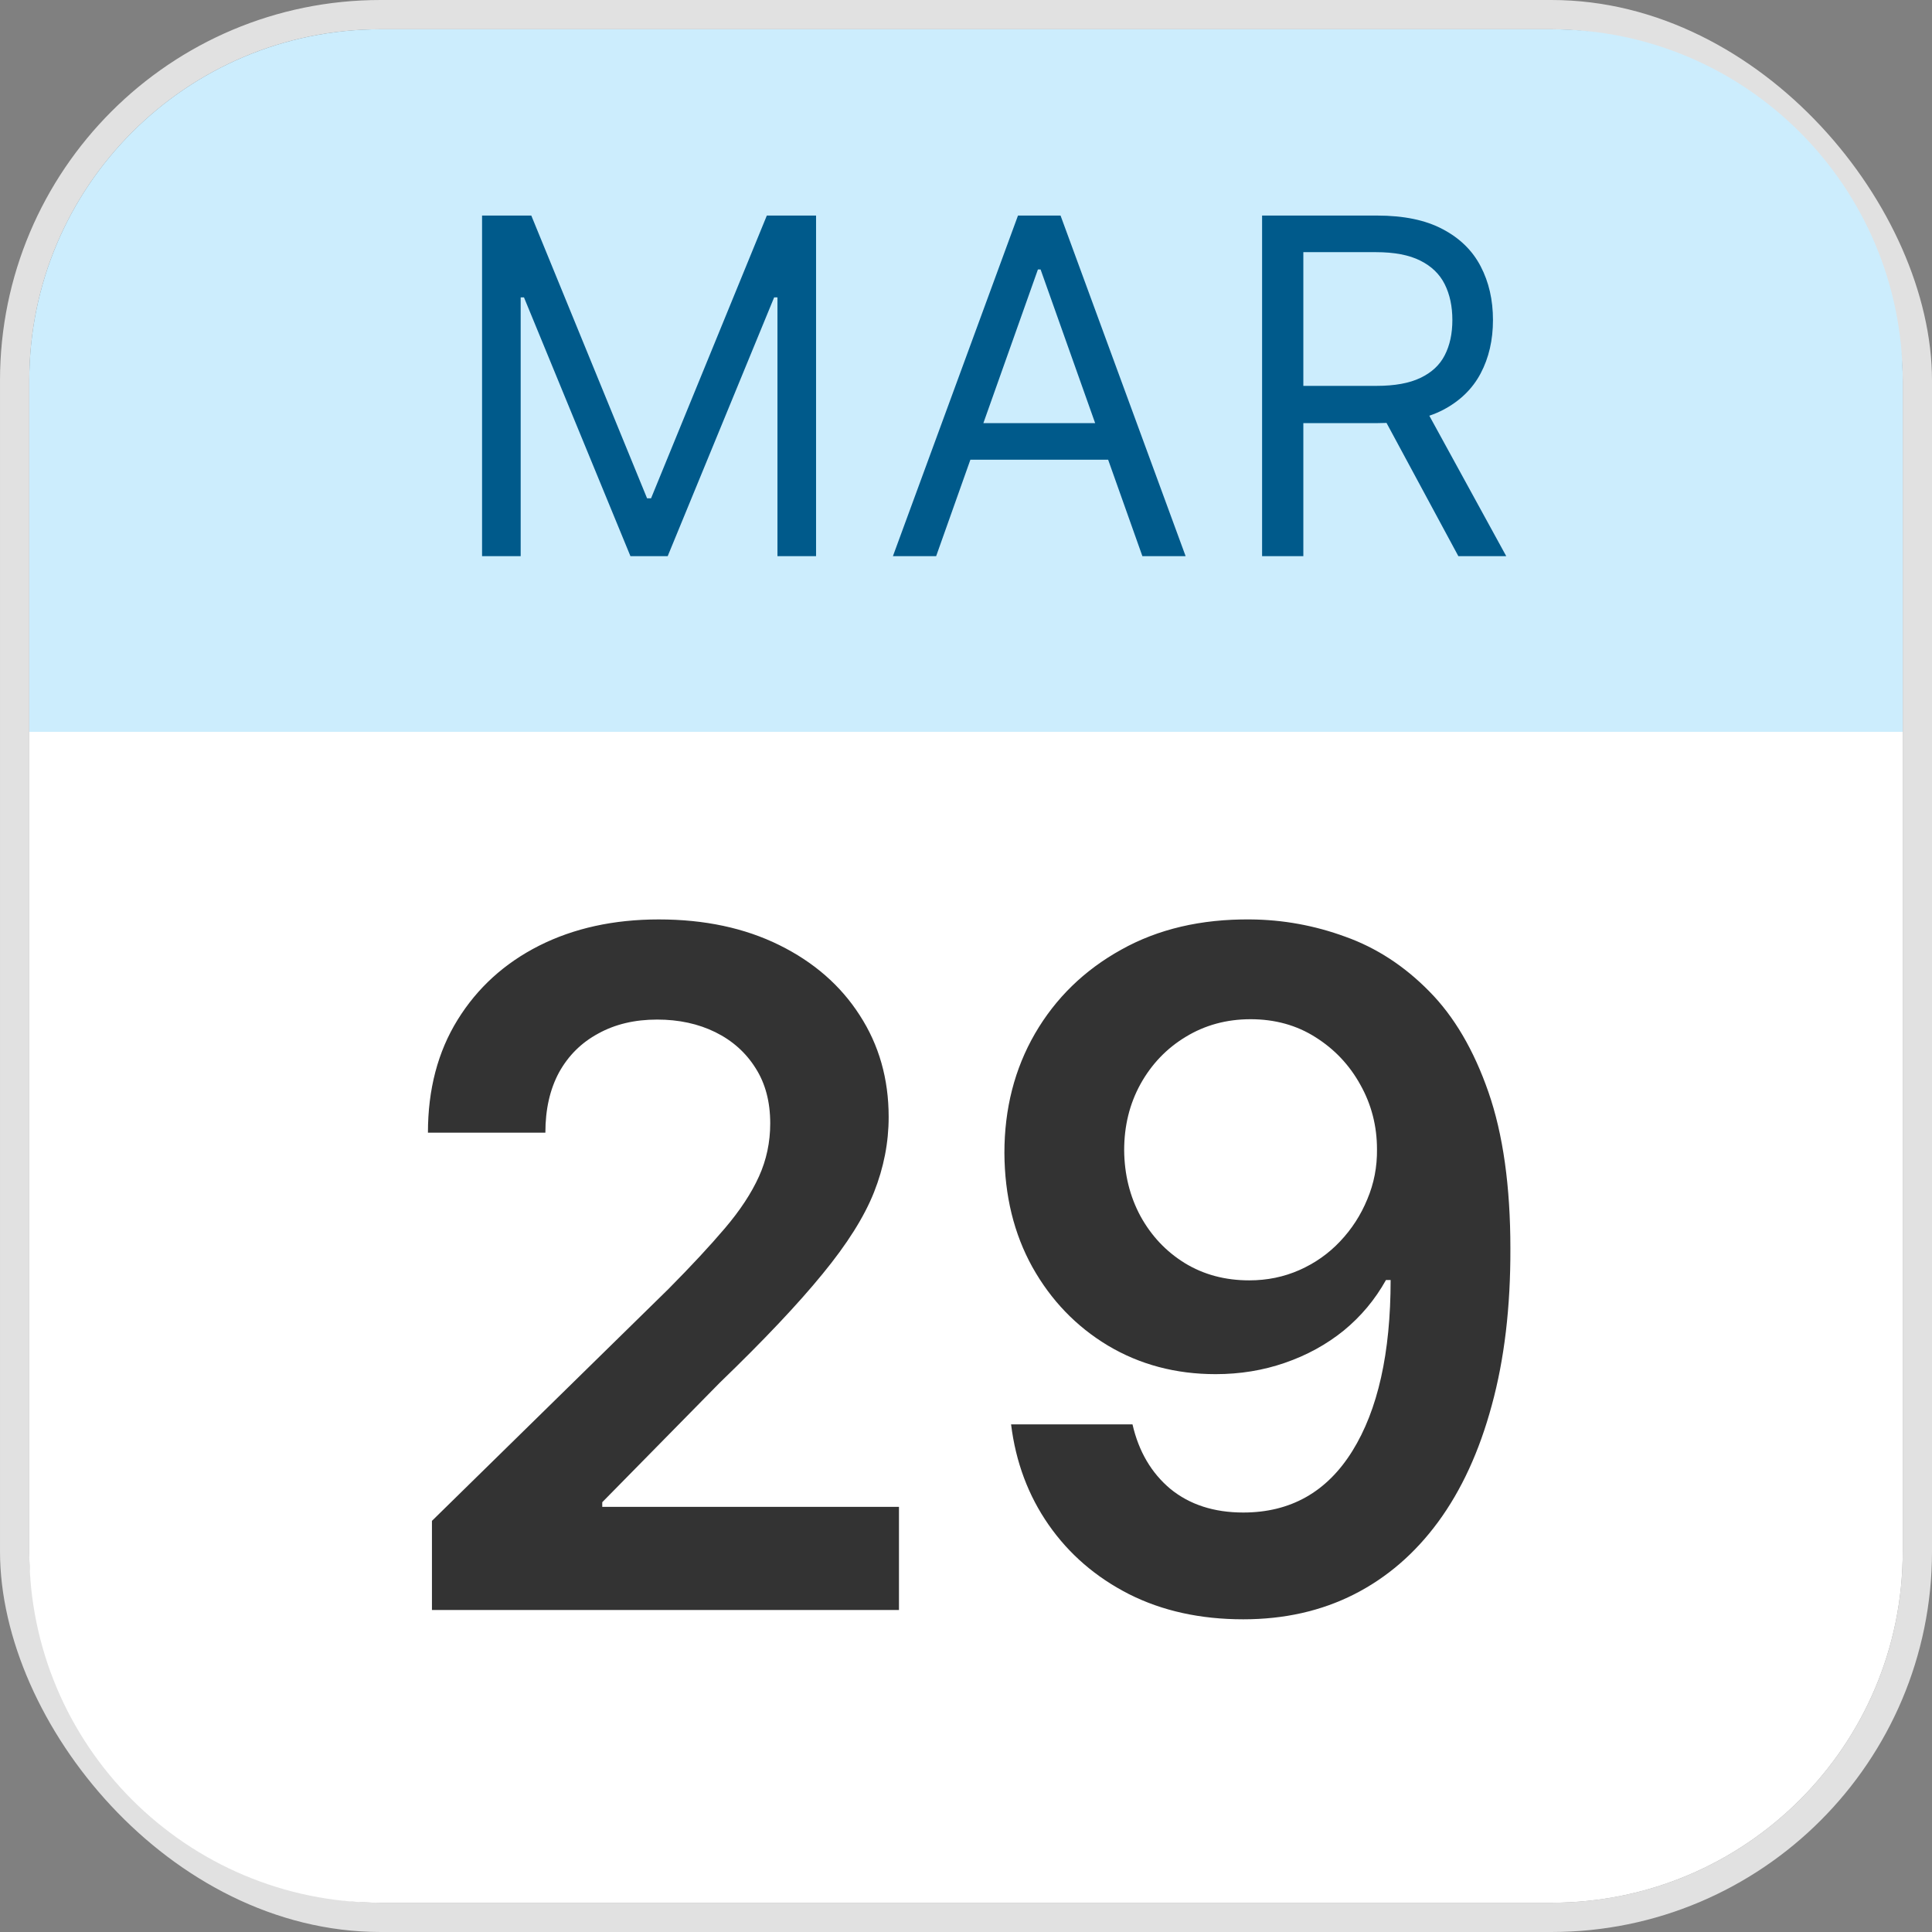
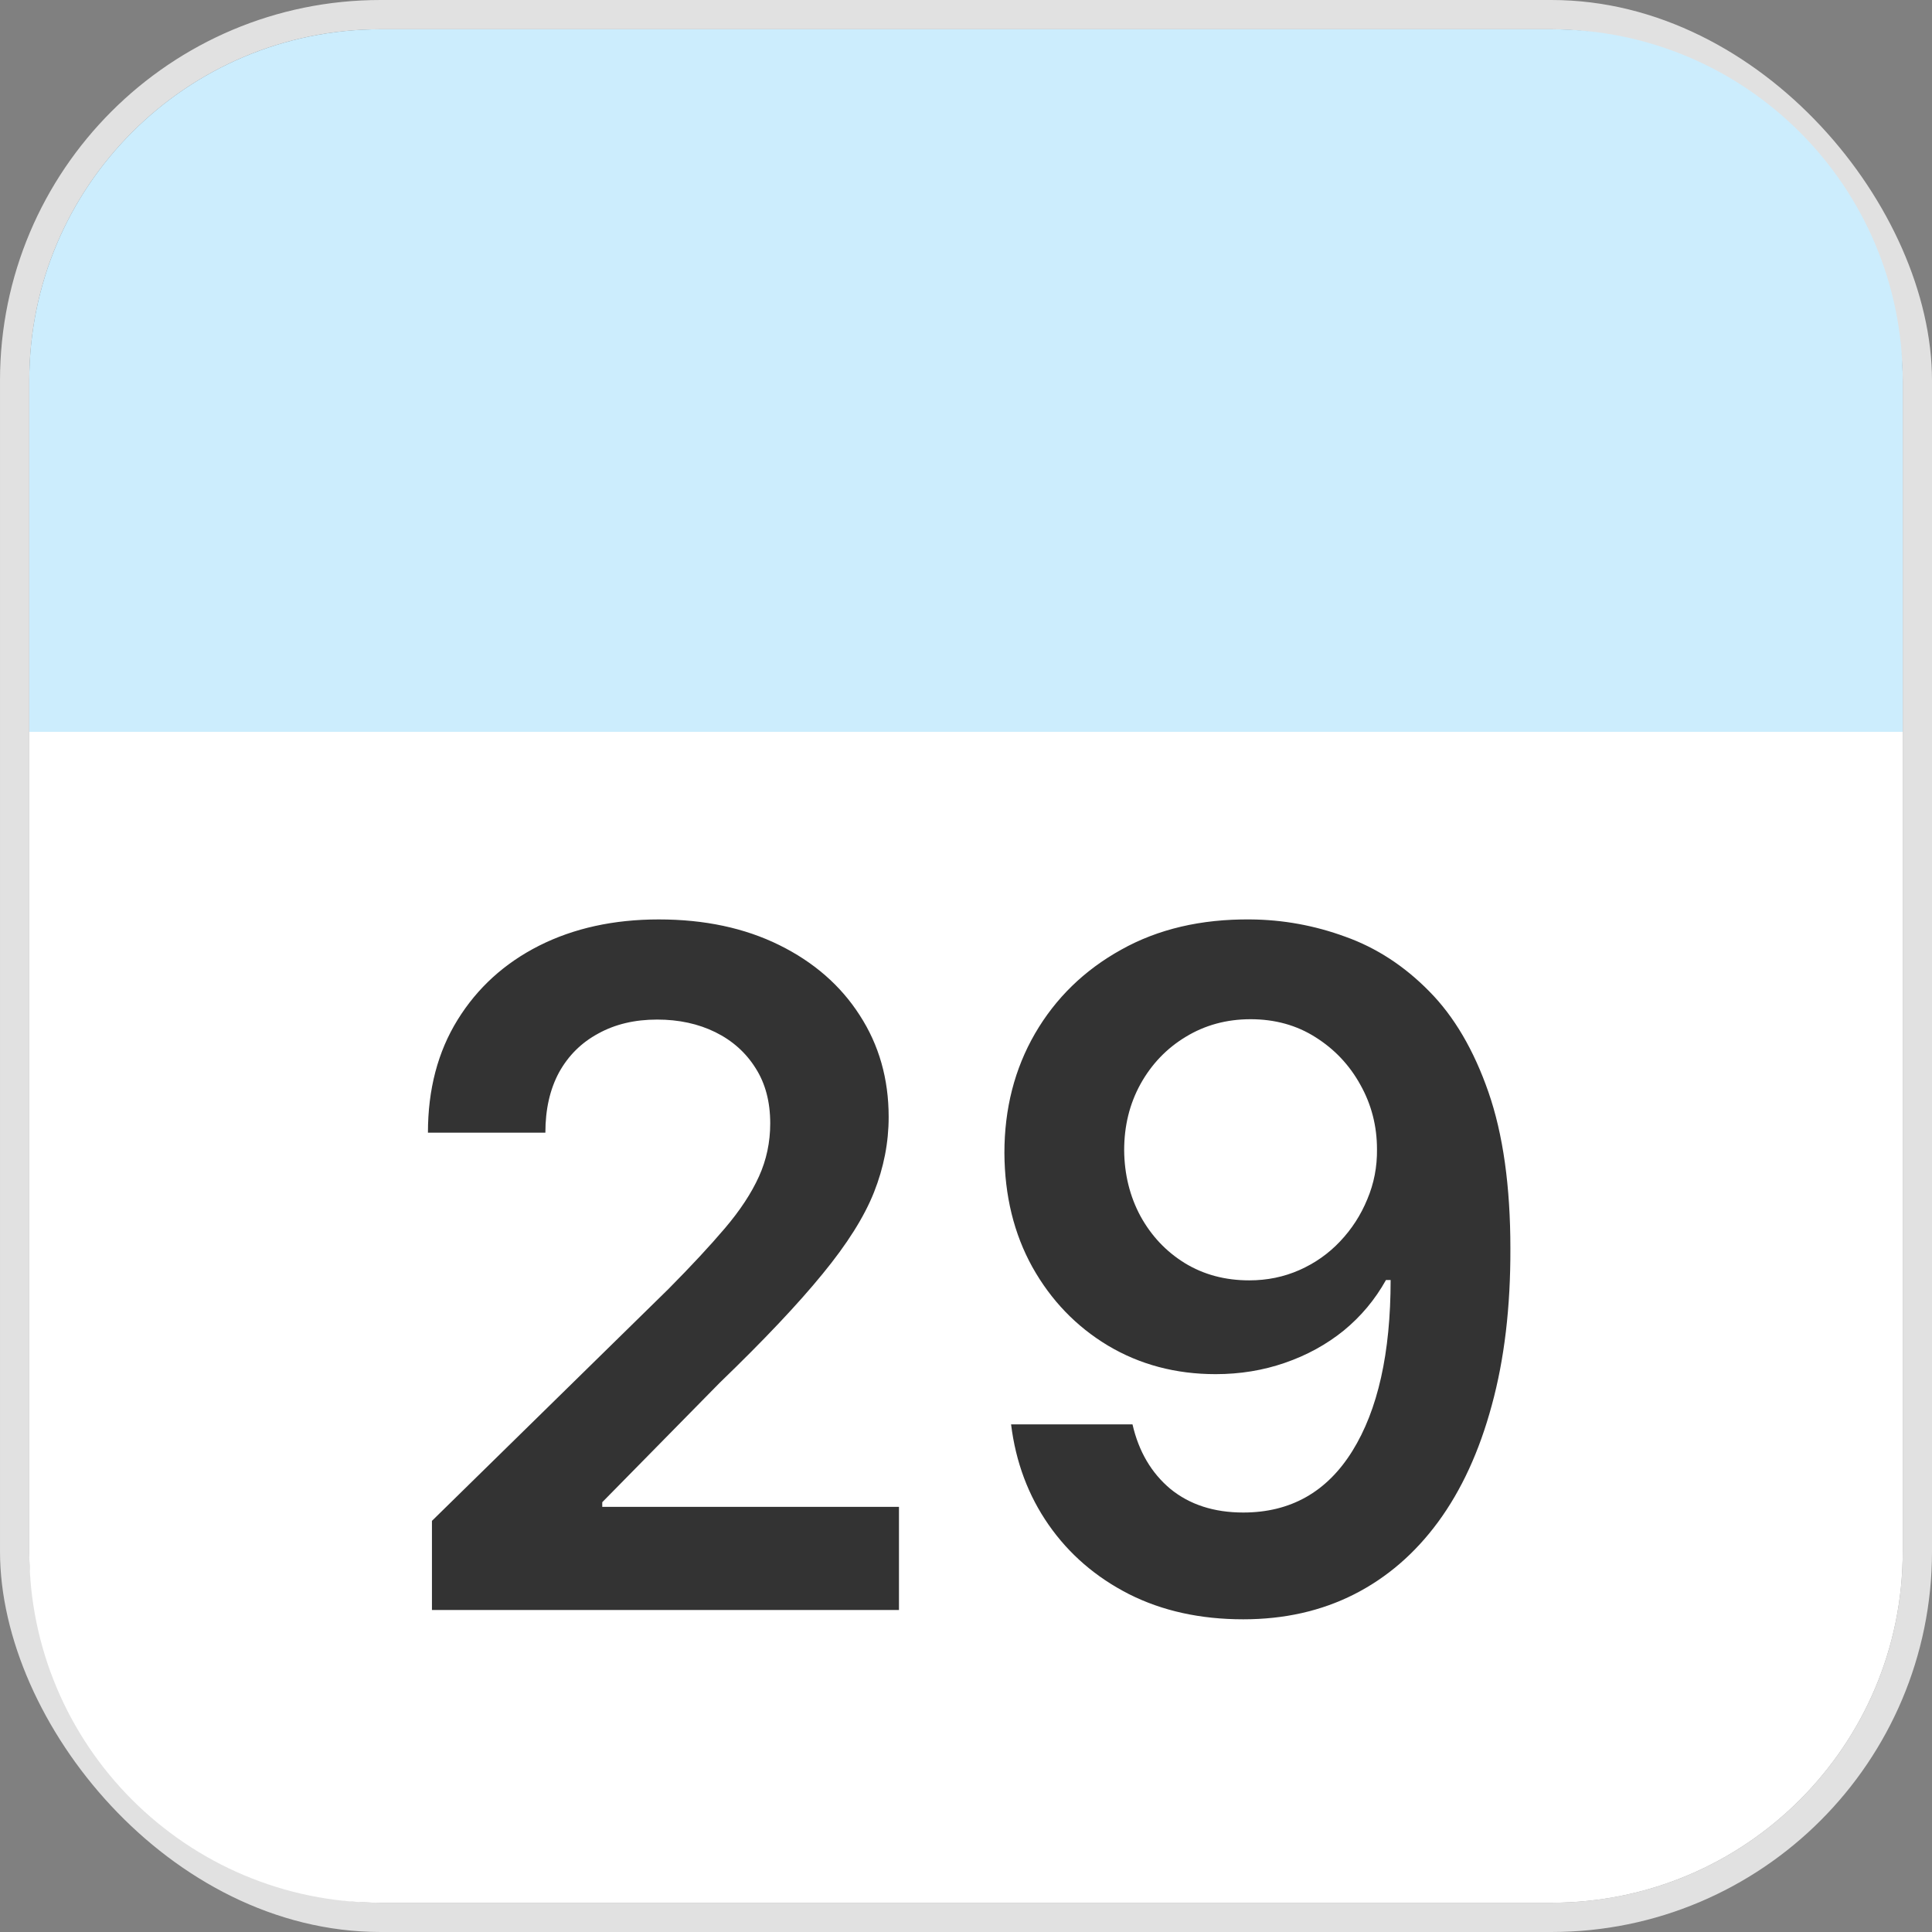
<svg xmlns="http://www.w3.org/2000/svg" width="66" height="66" viewBox="0 0 66 66" fill="none">
  <rect x="0" y="0" width="66" height="66" fill="#808080" stroke="none" />
  <rect x="0.5" y="0.5" width="65" height="65" rx="12.5" stroke="#E1E1E1" />
  <path d="M1 25H65V53C65 59.627 59.627 65 53 65H13C6.373 65 1 59.627 1 53V25Z" fill="white" />
-   <path d="M1 13C1 6.373 6.373 1 13 1H53C59.627 1 65 6.373 65 13V25H1V13Z" fill="#CCEDFD" />
-   <path d="M16.468 7.364H18.15L22.105 17.023H22.241L26.196 7.364H27.878V19H26.559V10.159H26.446L22.809 19H21.537L17.9 10.159H17.787V19H16.468V7.364ZM31.98 19H30.503L34.776 7.364H36.23L40.503 19H39.026L35.548 9.205H35.457L31.98 19ZM32.526 14.454H38.48V15.704H32.526V14.454ZM43.115 19V7.364H47.047C47.956 7.364 48.703 7.519 49.286 7.83C49.869 8.136 50.301 8.559 50.581 9.097C50.862 9.634 51.002 10.246 51.002 10.932C51.002 11.617 50.862 12.225 50.581 12.756C50.301 13.286 49.871 13.703 49.291 14.006C48.712 14.305 47.971 14.454 47.07 14.454H43.888V13.182H47.024C47.646 13.182 48.146 13.091 48.524 12.909C48.907 12.727 49.184 12.47 49.354 12.136C49.528 11.799 49.615 11.398 49.615 10.932C49.615 10.466 49.528 10.059 49.354 9.71C49.18 9.362 48.901 9.093 48.519 8.903C48.136 8.71 47.63 8.614 47.002 8.614H44.524V19H43.115ZM48.593 13.773L51.456 19H49.82L47.002 13.773H48.593Z" fill="#005A8B" />
+   <path d="M1 13C1 6.373 6.373 1 13 1H53C59.627 1 65 6.373 65 13V25H1Z" fill="#CCEDFD" />
  <path d="M14.756 55V51.955L22.835 44.034C23.608 43.254 24.252 42.561 24.767 41.955C25.282 41.349 25.669 40.761 25.926 40.193C26.184 39.625 26.312 39.019 26.312 38.375C26.312 37.64 26.146 37.011 25.812 36.489C25.479 35.958 25.021 35.549 24.438 35.261C23.854 34.974 23.191 34.83 22.449 34.83C21.684 34.83 21.013 34.989 20.438 35.307C19.862 35.617 19.415 36.061 19.097 36.636C18.786 37.212 18.631 37.898 18.631 38.693H14.619C14.619 37.216 14.956 35.932 15.631 34.841C16.305 33.75 17.233 32.905 18.415 32.307C19.604 31.708 20.968 31.409 22.506 31.409C24.066 31.409 25.438 31.701 26.619 32.284C27.801 32.867 28.718 33.667 29.369 34.682C30.028 35.697 30.358 36.856 30.358 38.159C30.358 39.03 30.191 39.886 29.858 40.727C29.525 41.568 28.938 42.5 28.097 43.523C27.263 44.545 26.093 45.784 24.585 47.239L20.574 51.318V51.477H30.71V55H14.756ZM42.71 31.409C43.824 31.417 44.907 31.614 45.96 32C47.021 32.379 47.975 33 48.824 33.864C49.672 34.72 50.347 35.867 50.847 37.307C51.347 38.746 51.597 40.526 51.597 42.648C51.604 44.648 51.392 46.436 50.96 48.011C50.536 49.58 49.926 50.905 49.131 51.989C48.335 53.072 47.377 53.898 46.256 54.466C45.135 55.034 43.873 55.318 42.472 55.318C41.002 55.318 39.699 55.03 38.562 54.455C37.434 53.879 36.521 53.091 35.824 52.091C35.127 51.091 34.699 49.947 34.54 48.659H38.688C38.9 49.583 39.331 50.318 39.983 50.864C40.642 51.401 41.472 51.67 42.472 51.67C44.085 51.67 45.328 50.97 46.199 49.568C47.07 48.167 47.506 46.22 47.506 43.727H47.347C46.975 44.394 46.494 44.97 45.903 45.455C45.312 45.932 44.642 46.299 43.892 46.557C43.15 46.814 42.362 46.943 41.528 46.943C40.165 46.943 38.938 46.617 37.847 45.966C36.763 45.314 35.903 44.42 35.267 43.284C34.638 42.148 34.32 40.849 34.312 39.386C34.312 37.871 34.661 36.511 35.358 35.307C36.062 34.095 37.044 33.14 38.301 32.443C39.559 31.739 41.028 31.394 42.71 31.409ZM42.722 34.818C41.903 34.818 41.165 35.019 40.506 35.42C39.854 35.814 39.339 36.352 38.96 37.034C38.589 37.708 38.403 38.462 38.403 39.295C38.411 40.121 38.597 40.871 38.96 41.545C39.331 42.22 39.835 42.754 40.472 43.148C41.115 43.542 41.85 43.739 42.676 43.739C43.29 43.739 43.862 43.621 44.392 43.386C44.922 43.151 45.385 42.826 45.778 42.409C46.18 41.985 46.49 41.504 46.71 40.966C46.938 40.428 47.047 39.86 47.04 39.261C47.04 38.466 46.85 37.731 46.472 37.057C46.1 36.383 45.589 35.841 44.938 35.432C44.294 35.023 43.555 34.818 42.722 34.818Z" fill="#333333" />
</svg>